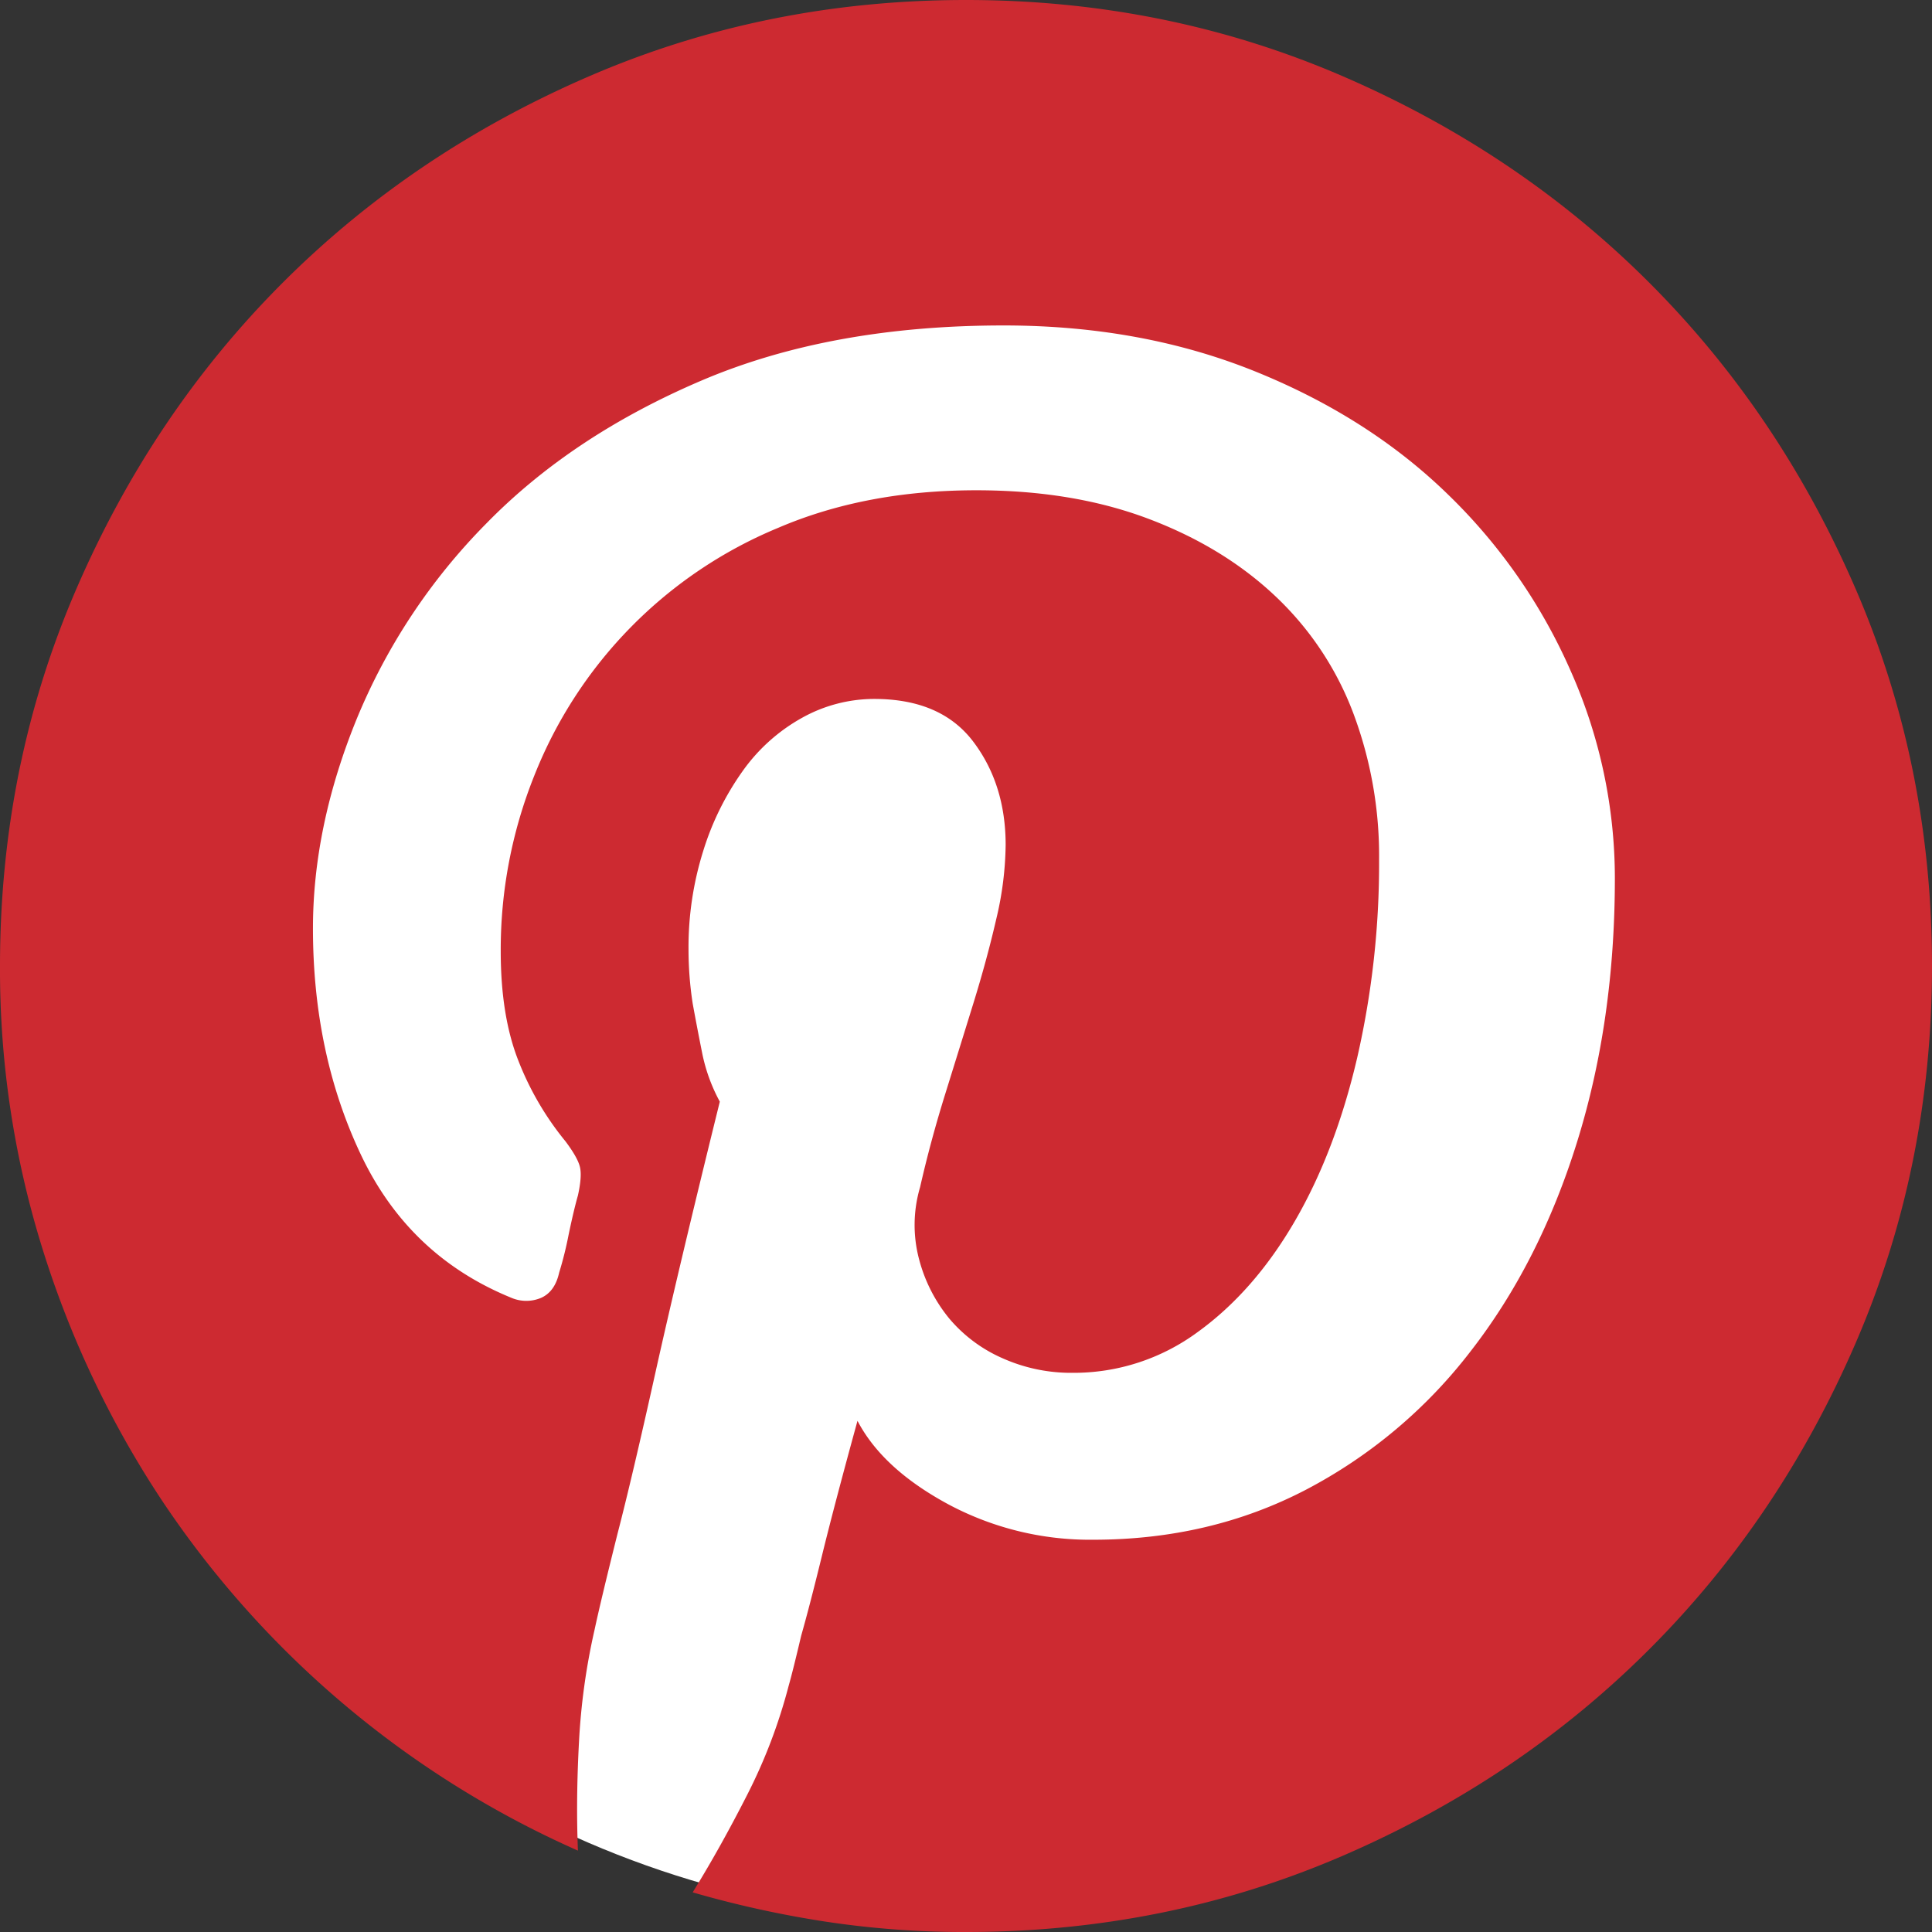
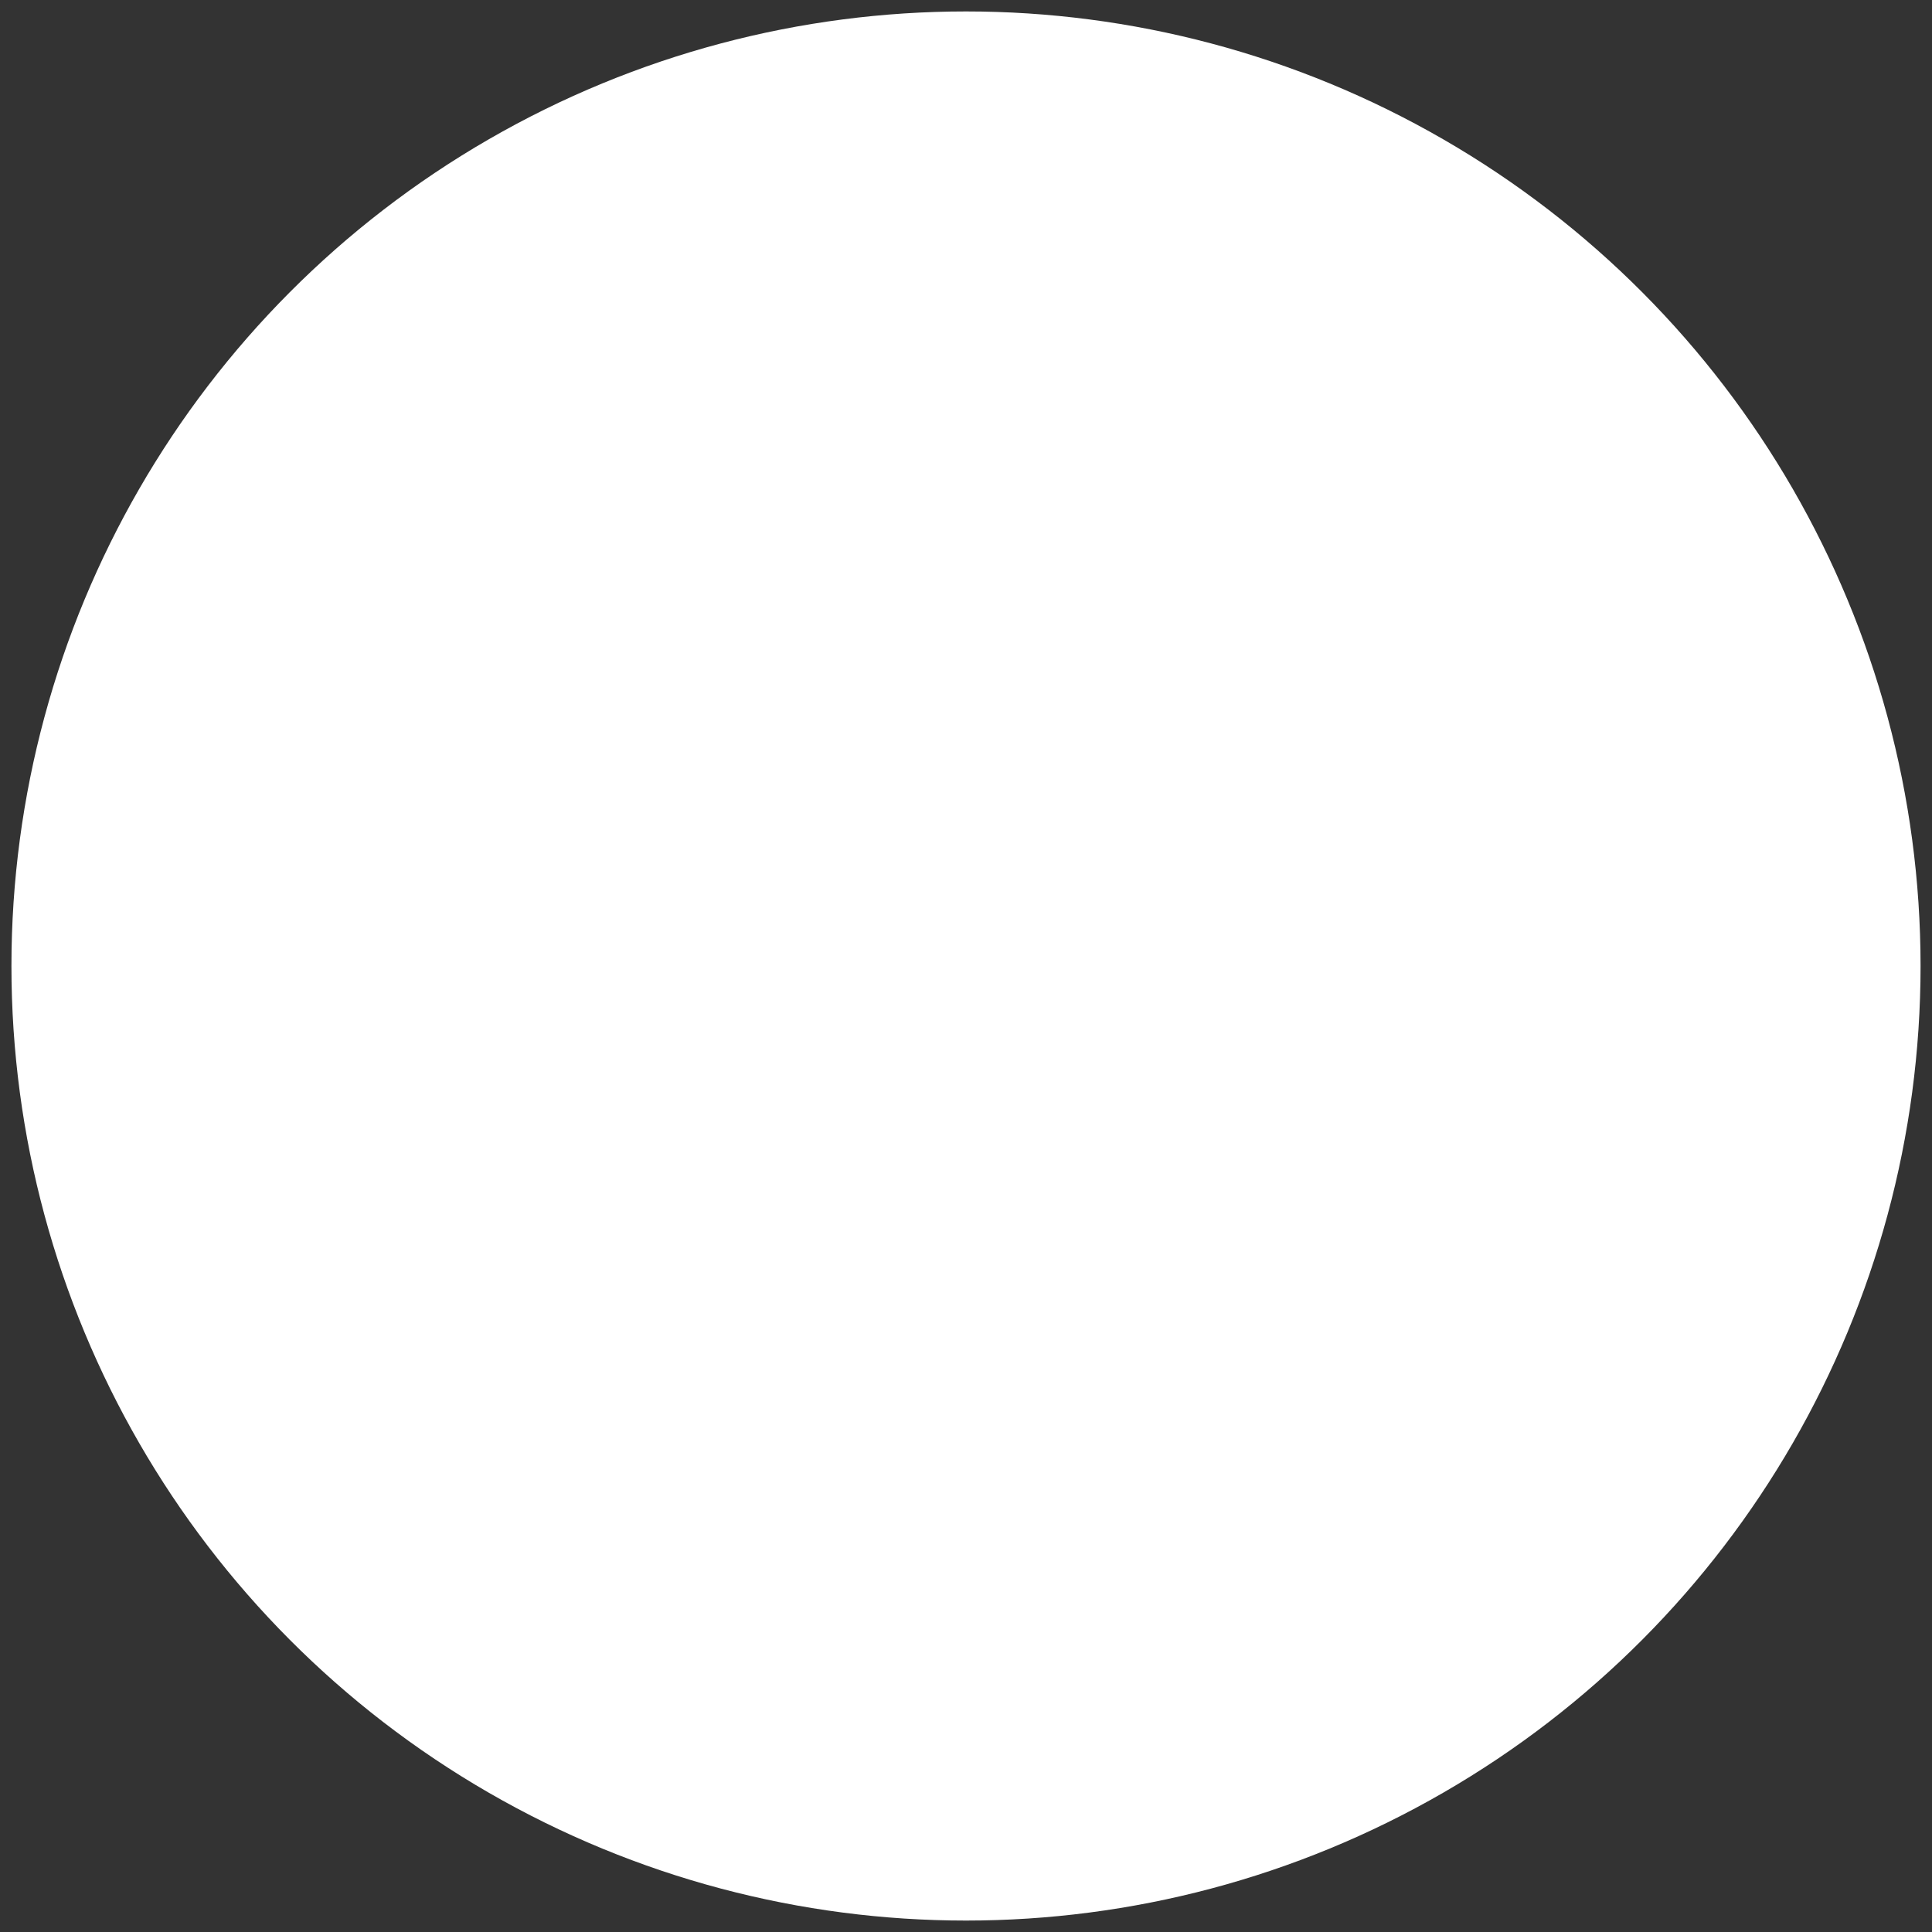
<svg xmlns="http://www.w3.org/2000/svg" width="566.711" height="566.713" viewBox="0 0 566.711 566.713">
  <rect x="0" y="0" width="566.711" height="566.713" fill="#333333" stroke="none" />
  <g id="グループ_353" data-name="グループ 353" transform="translate(5220.376 14988.356)">
    <circle id="楕円形_16" data-name="楕円形 16" cx="280" cy="280" r="280" transform="translate(-5217.021 -14985)" fill="#fff" />
-     <path id="パス_2" data-name="パス 2" d="M283.356,0q58.752,0,110.465,22.338t89.965,60.588q38.25,38.25,60.588,89.964t22.338,110.466q0,58.75-22.34,110.466t-60.588,89.963q-38.25,38.25-89.965,60.588t-110.463,22.34a271.169,271.169,0,0,1-41.31-3.063,306.429,306.429,0,0,1-38.862-8.568q7.956-12.849,15.912-28.459a157.6,157.6,0,0,0,12.24-32.129q1.224-4.281,3.672-14.688,2.448-8.57,6.12-23.563t10.4-39.475q7.344,14.078,26.622,24.479a88.1,88.1,0,0,0,42.535,10.4q34.272,0,62.424-14.688a146.575,146.575,0,0,0,48.348-40.7q20.2-26.01,31.215-61.506t11.016-77.112a149.7,149.7,0,0,0-12.852-60.588,163.427,163.427,0,0,0-36.109-52.02q-23.256-22.644-56.609-36.108T294.376,95.466q-50.8,0-88.74,16.218T142.6,153.606a177.358,177.358,0,0,0-37.944,57.222Q91.8,242.346,91.8,272.334q0,36.72,14.076,66.4t44.064,41.922a11.13,11.13,0,0,0,8.874,0q3.978-1.838,5.2-7.344a106.014,106.014,0,0,0,2.754-11.016q1.53-7.344,2.754-11.629,1.224-5.508.612-8.264t-4.284-7.648a87.219,87.219,0,0,1-13.77-23.563q-5.2-13.155-5.2-32.129a137.141,137.141,0,0,1,9.792-51.408,130.628,130.628,0,0,1,71.6-72.828q25.7-11.016,58.139-11.016,28.156,0,50.188,8.262t37.332,22.644a91.464,91.464,0,0,1,22.949,34.272,119.185,119.185,0,0,1,7.648,43.146,255.238,255.238,0,0,1-6.426,58.139q-6.428,27.541-18.361,48.043t-28.457,32.438a61.259,61.259,0,0,1-36.721,11.934,49.242,49.242,0,0,1-20.5-4.283,42.9,42.9,0,0,1-15.605-11.629,45.568,45.568,0,0,1-8.874-17.439,39.139,39.139,0,0,1,.306-21.113q3.06-13.469,7.344-27.234T285.5,294.37q3.978-12.846,6.732-24.785a97.371,97.371,0,0,0,2.754-21.726q0-17.748-9.486-30.294t-29.069-12.546a43.5,43.5,0,0,0-21.114,5.508,52.733,52.733,0,0,0-17.442,15.606A81.983,81.983,0,0,0,206.248,249.7a94.333,94.333,0,0,0-4.284,28.764,104.477,104.477,0,0,0,1.224,15.911q1.224,6.732,2.754,14.385a50.565,50.565,0,0,0,5.2,14.383Q198.9,372.709,192.172,403t-11.016,46.818q-4.9,19.582-6.732,28.152a192.469,192.469,0,0,0-4.59,33.047q-.918,17.136-.306,31.824A285.491,285.491,0,0,1,47.434,440.023,289.547,289.547,0,0,1,12.55,366.584,274.956,274.956,0,0,1,0,283.356Q0,224.6,22.339,172.89T82.927,82.926q38.25-38.25,89.964-60.588T283.356,0Z" transform="translate(-5220.377 -14988.356)" fill="#cd2a31" />
  </g>
</svg>